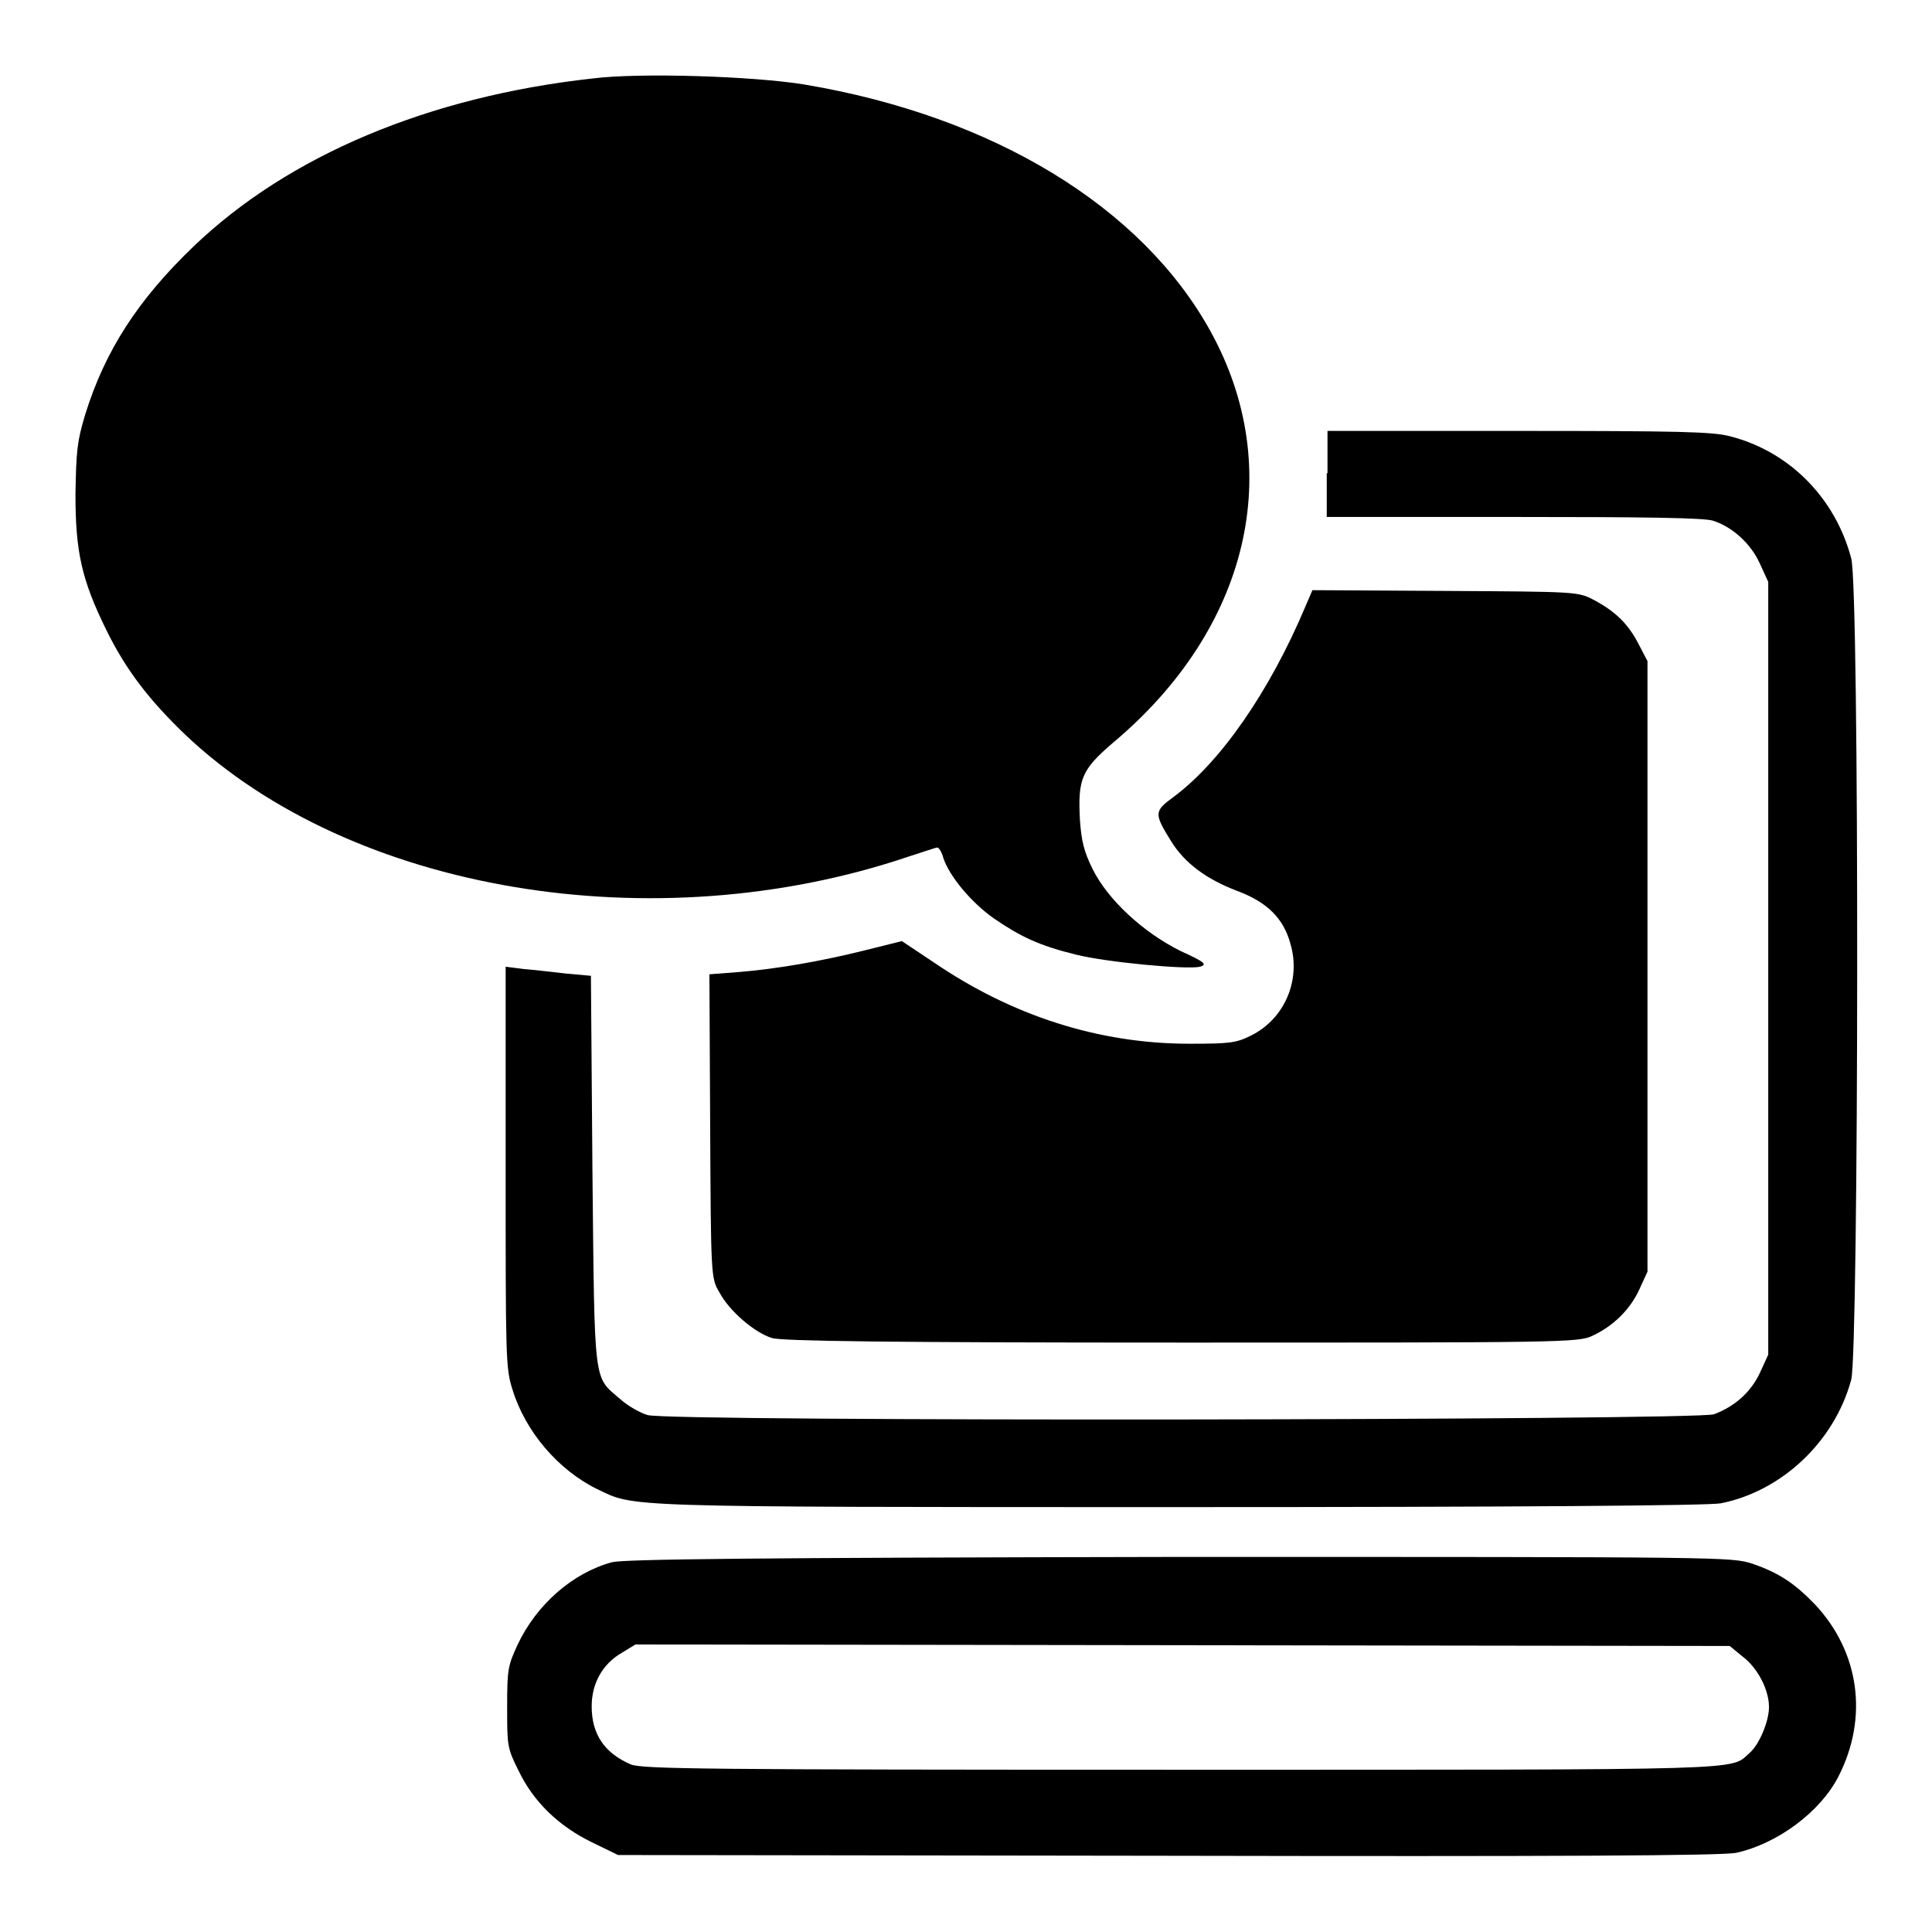
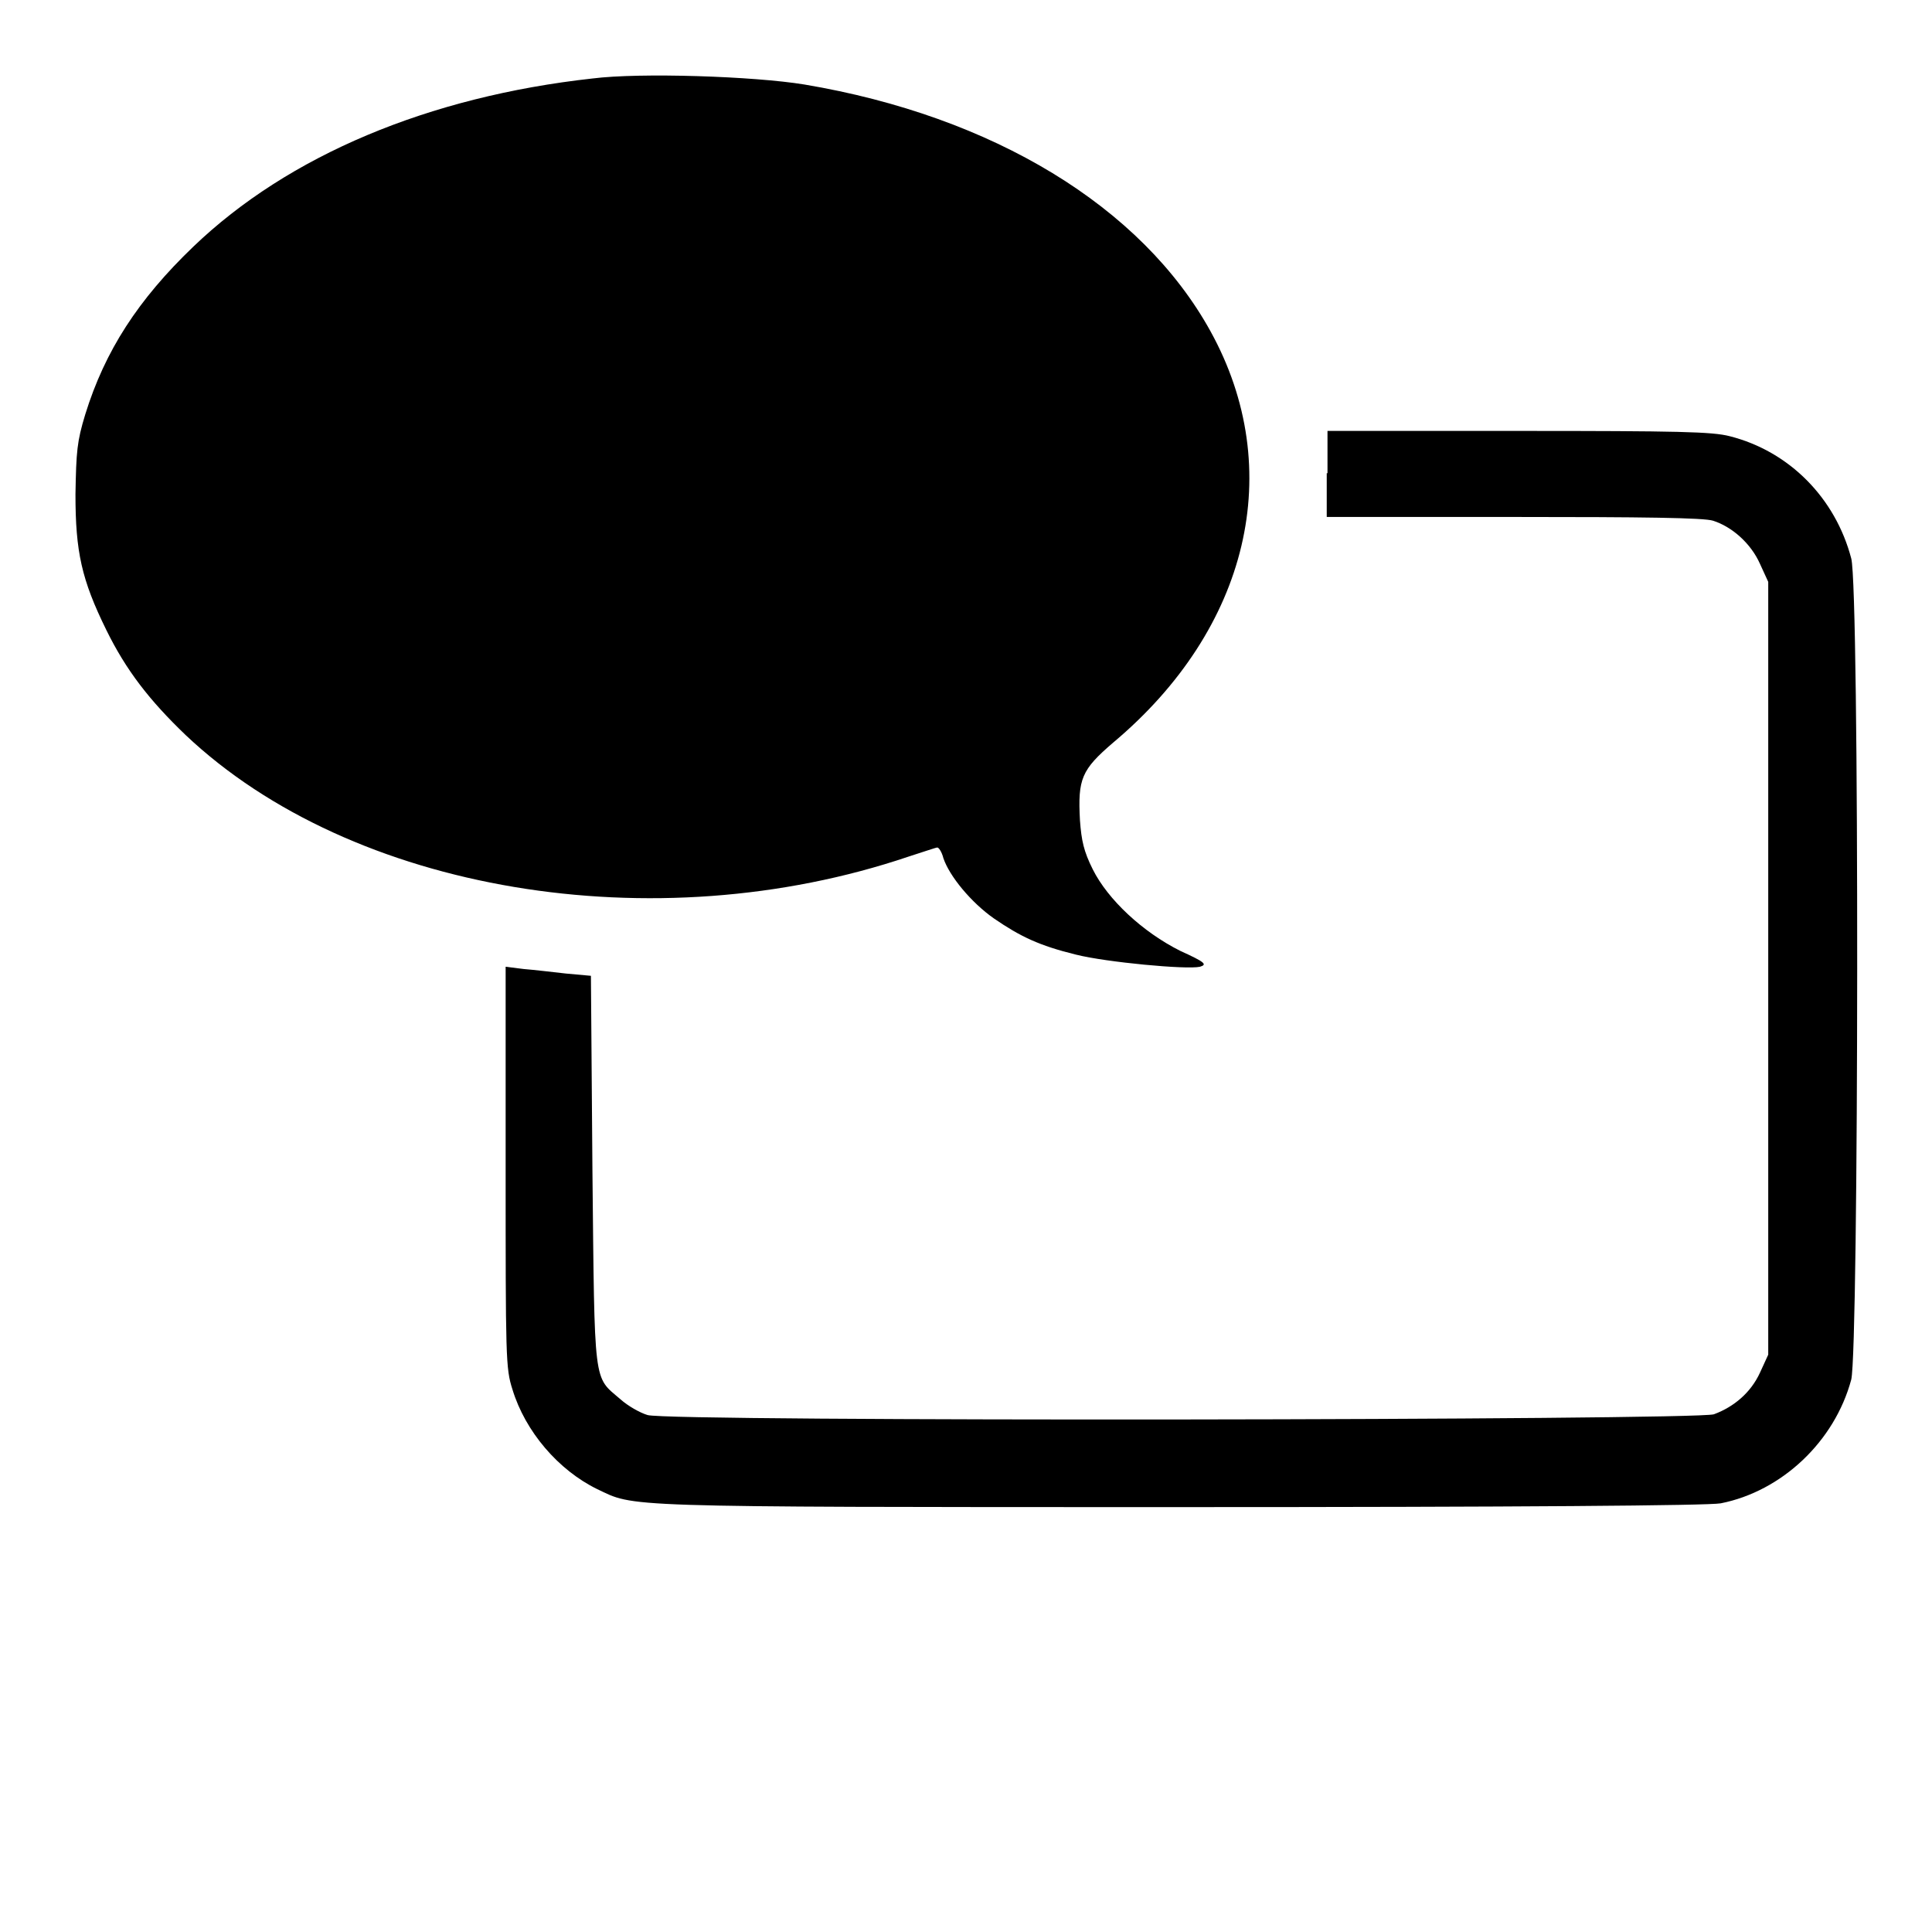
<svg xmlns="http://www.w3.org/2000/svg" version="1.1" x="0px" y="0px" viewBox="0 0 256 256" enable-background="new 0 0 256 256" xml:space="preserve">
  <g>
    <g>
      <g>
        <path fill="#000000" d="M78.5,10.4c-21.7,2.4-40.3,10.2-52.9,22.3c-7.3,7-11.7,13.8-14.3,22.2c-1.1,3.6-1.2,4.9-1.3,10.6c0,7.6,0.8,11.3,4.1,18c2.6,5.3,5.7,9.3,10.5,13.9c22,20.8,62.1,27.5,95.8,16.1c1.9-0.6,3.6-1.2,3.8-1.2c0.2,0,0.6,0.6,0.8,1.4c0.8,2.4,3.7,5.9,6.7,8c3.5,2.4,6,3.6,10.9,4.8c4,1,14.6,2,16.4,1.6c1-0.3,0.7-0.6-2.6-2.1c-5-2.5-9.6-6.8-11.6-10.8c-1.2-2.4-1.5-3.8-1.7-6.5c-0.3-5.5,0.2-6.7,4.4-10.3c18-15.1,23-36.2,12.9-54.5c-9.1-16.5-28.8-28.5-53.8-32.7C99.9,10.1,84.8,9.6,78.5,10.4z" />
        <path fill="#000000" d="M175.8,62.7v5.8h24.7c17.2,0,25.3,0.1,26.5,0.5c2.5,0.8,5,3,6.2,5.7l1.1,2.4v51.2v51.2l-1.1,2.4c-1.2,2.6-3.4,4.5-6.1,5.5c-2.4,0.8-138.6,1-141.3,0.1c-1-0.3-2.6-1.2-3.6-2.1c-3.6-3.1-3.4-1.4-3.7-30.3l-0.2-25.8l-3.3-0.3c-1.8-0.2-4.3-0.5-5.6-0.6l-2.4-0.3v26.5c0,25.3,0,26.7,0.9,29.5c1.7,5.6,6.1,10.7,11.2,13.2c5.1,2.4,1.9,2.4,76.9,2.4c45.3,0,70.4-0.2,72-0.5c8.1-1.6,15.1-8.2,17.3-16.4c1-4.1,1.1-104.8,0-108.8c-2.1-8-8.2-14.2-16.1-16.2c-2.3-0.6-6.8-0.7-28-0.7h-25.3V62.7z" />
-         <path fill="#000000" d="M173,80.3c-4.8,11.4-11.3,20.7-17.5,25.3c-2.6,1.9-2.6,2.2-0.3,5.9c1.8,2.9,4.7,5,8.6,6.5c4.1,1.5,6.3,3.7,7.2,7.1c1.4,4.8-0.8,9.9-5.2,12.1c-2,1-2.8,1.1-8.2,1.1c-12,0-23.5-3.7-33.9-10.8l-4.2-2.8l-4.8,1.2c-6,1.5-11.9,2.5-16.8,2.9l-3.9,0.3l0.1,20.1c0.1,19.7,0.1,20.2,1.2,22c1.3,2.5,4.7,5.4,7,6.1c1.3,0.4,15.4,0.6,54.3,0.6c50.1,0,52.6,0,54.4-0.9c2.8-1.3,5-3.5,6.2-6.1l1.1-2.4V128V87.6l-1.2-2.3c-1.4-2.7-3.1-4.3-5.9-5.8c-2.1-1.1-2.2-1.1-19.7-1.2l-17.6-0.1L173,80.3z" />
-         <path fill="#000000" d="M81.1,207c-5.2,1.4-10,5.6-12.5,10.9c-1.3,2.8-1.4,3.3-1.4,8.3c0,5.1,0,5.4,1.5,8.4c2,4.2,5.4,7.4,9.7,9.5l3.5,1.7l72.9,0.1c50.9,0.1,73.6,0,75.3-0.4c5.4-1.2,11.1-5.4,13.5-10.1c4-7.8,2.8-16.5-3.1-22.8c-2.7-2.8-4.8-4.2-8.3-5.4c-2.8-0.9-3.5-0.9-75.8-0.9C99.3,206.4,82.8,206.6,81.1,207z M230.9,219.5c2,1.5,3.5,4.4,3.5,6.7c0,1.9-1.3,5-2.6,6.1c-2.6,2.3,1,2.2-75.4,2.2c-63.1,0-71.3-0.1-72.8-0.7c-3.5-1.5-5.2-4-5.2-7.7c0-3,1.4-5.6,4-7.1l1.8-1.1l72.5,0.1l72.5,0.1L230.9,219.5z" />
      </g>
    </g>
  </g>
</svg>